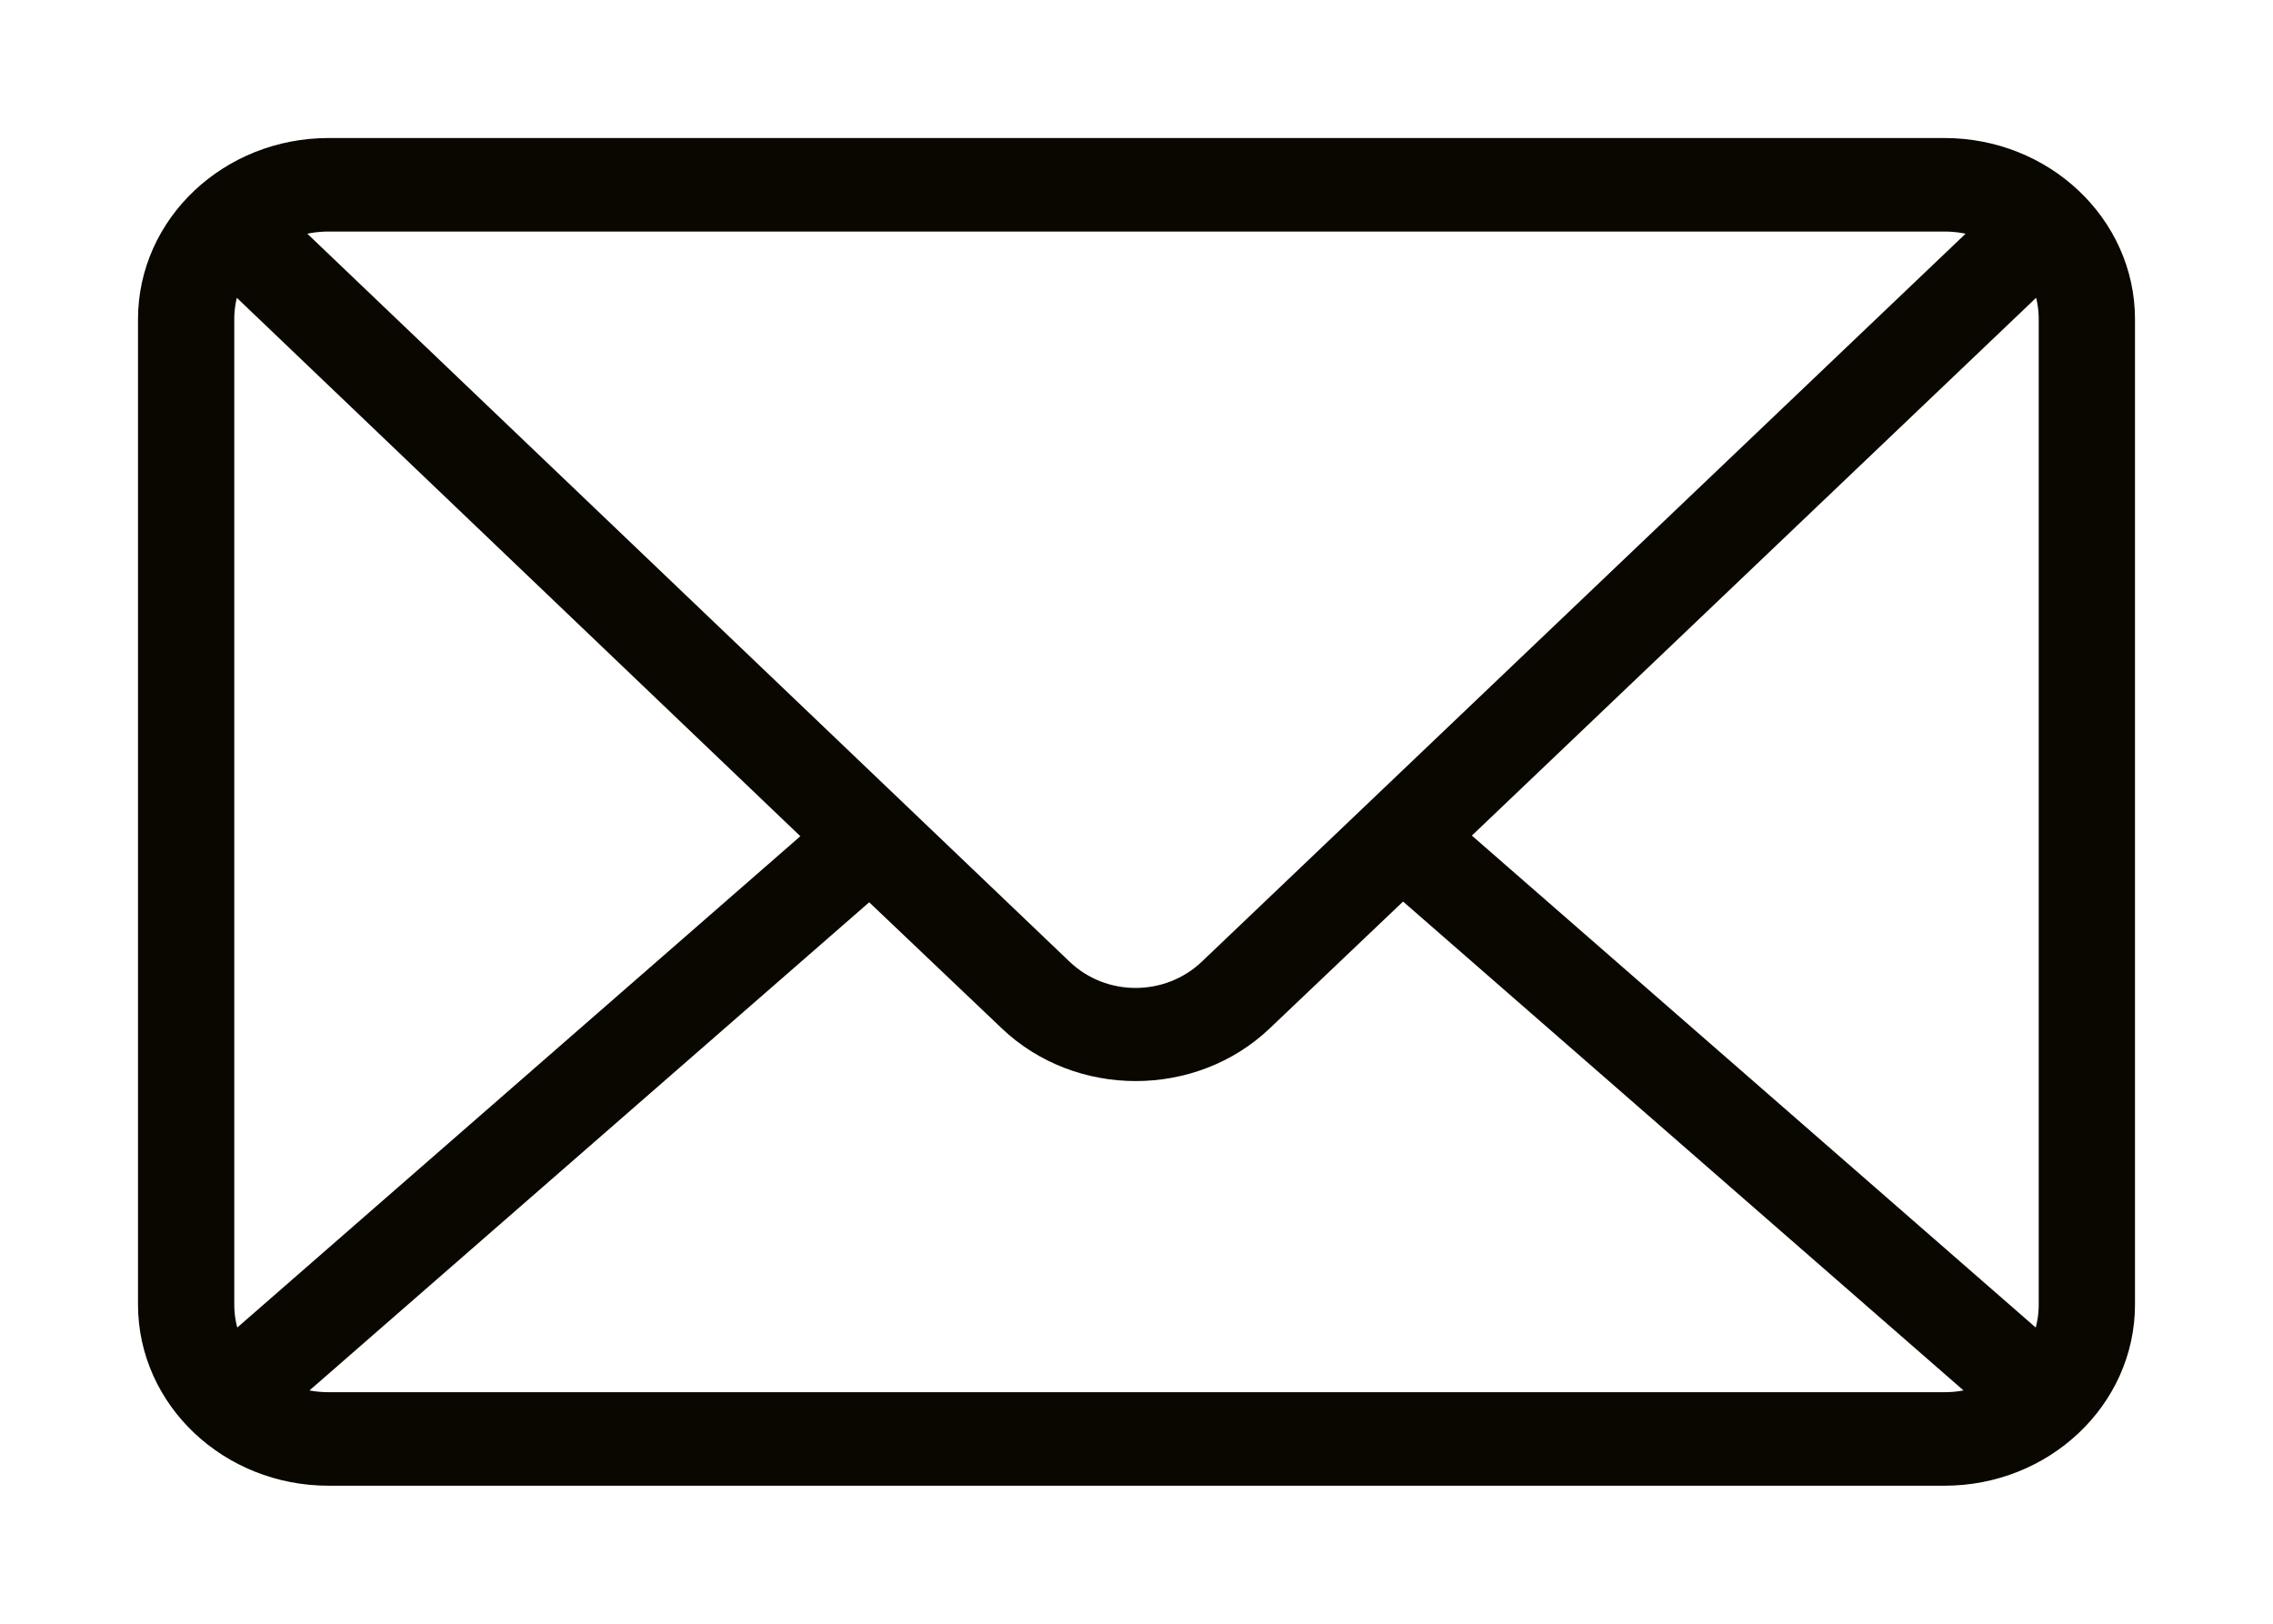
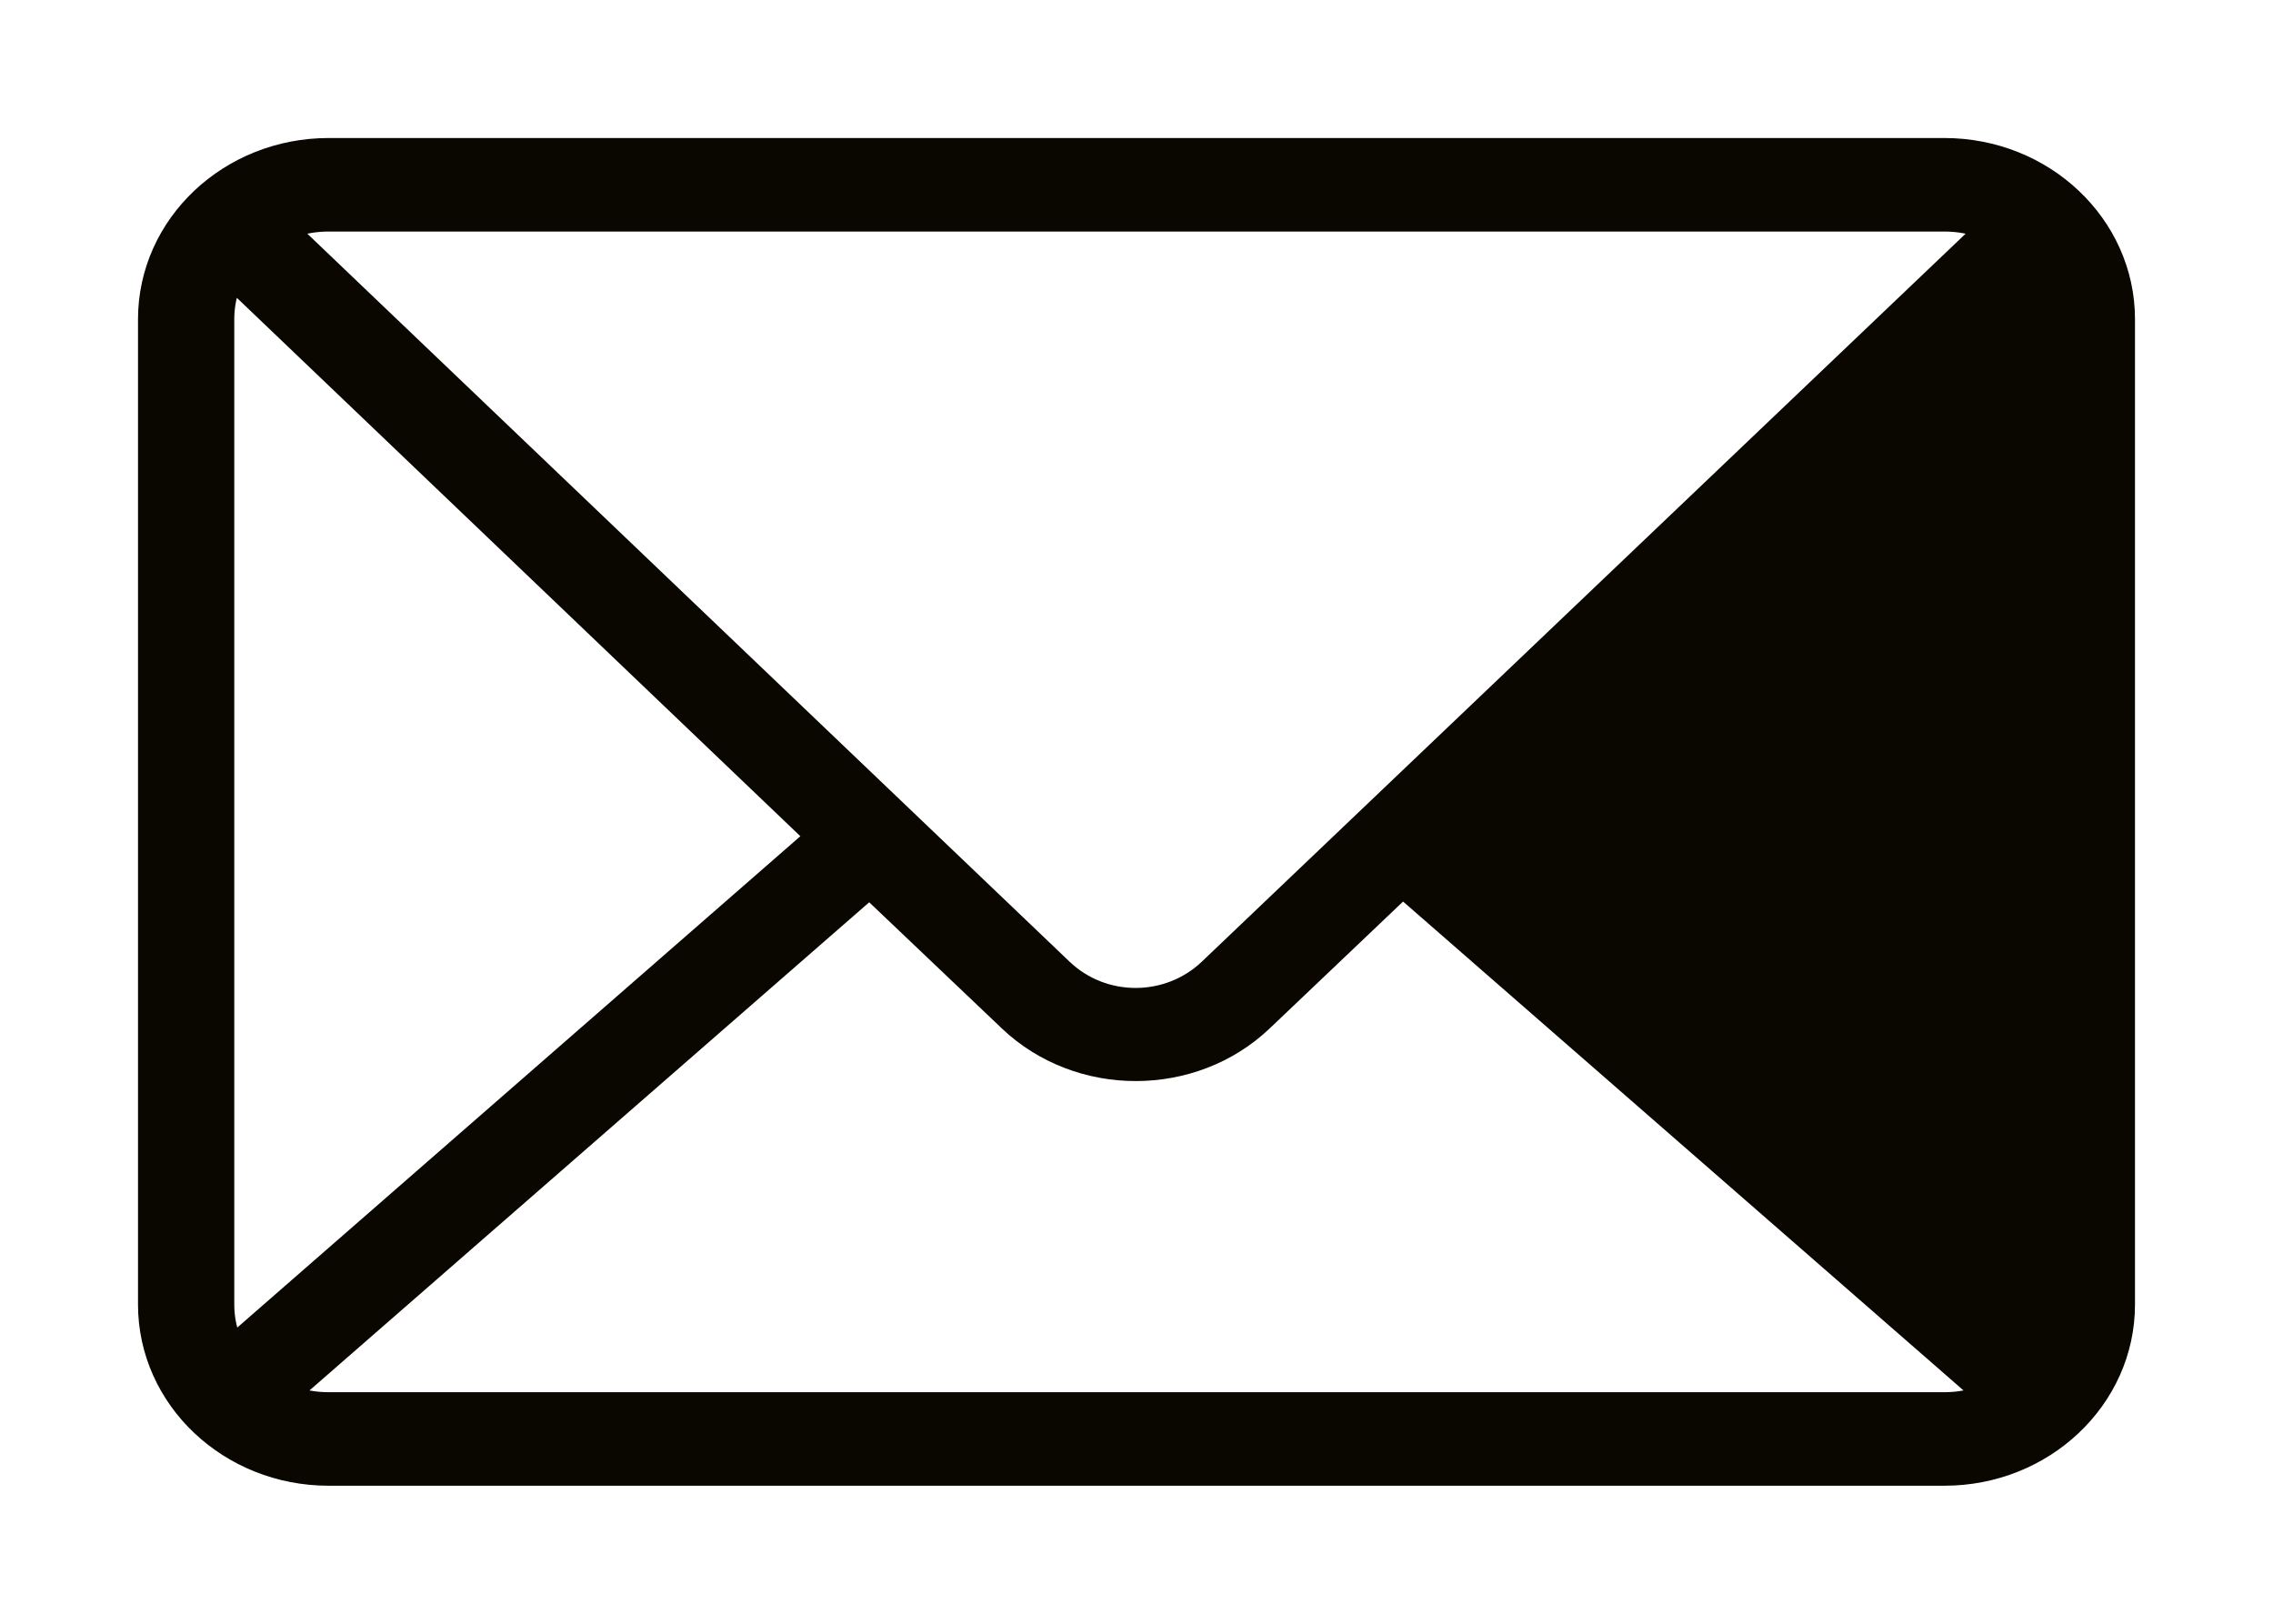
<svg xmlns="http://www.w3.org/2000/svg" width="14" height="10" viewBox="0 0 14 10" fill="none">
-   <path d="M2.024 1C1.459 1 1 1.433 1 1.966V8.034C1 8.567 1.459 9 2.024 9H11.976C12.541 9 13 8.567 13 8.034V1.966C13 1.433 12.541 1 11.976 1H2.024ZM2.024 1.276H11.976C12.125 1.276 12.263 1.317 12.378 1.388L7.507 6.03C7.222 6.302 6.768 6.303 6.483 6.03L1.622 1.388C1.737 1.317 1.875 1.276 2.024 1.276H2.024ZM1.412 1.582L5.152 5.155L1.412 8.418C1.335 8.309 1.293 8.177 1.293 8.034V1.965C1.293 1.823 1.335 1.691 1.412 1.582V1.582ZM12.588 1.582C12.665 1.691 12.707 1.823 12.707 1.966V8.034C12.707 8.177 12.665 8.309 12.588 8.418L8.843 5.151L12.588 1.582ZM8.637 5.349L12.378 8.612C12.263 8.683 12.125 8.724 11.976 8.724H2.024C1.875 8.724 1.737 8.683 1.622 8.612L5.358 5.354L6.273 6.224C6.67 6.603 7.322 6.602 7.718 6.224L8.638 5.349L8.637 5.349Z" fill="#0A0701" stroke="#0A0701" stroke-width="0.3" />
+   <path d="M2.024 1C1.459 1 1 1.433 1 1.966V8.034C1 8.567 1.459 9 2.024 9H11.976C12.541 9 13 8.567 13 8.034V1.966C13 1.433 12.541 1 11.976 1H2.024ZM2.024 1.276H11.976C12.125 1.276 12.263 1.317 12.378 1.388L7.507 6.03C7.222 6.302 6.768 6.303 6.483 6.03L1.622 1.388C1.737 1.317 1.875 1.276 2.024 1.276H2.024ZM1.412 1.582L5.152 5.155L1.412 8.418C1.335 8.309 1.293 8.177 1.293 8.034V1.965C1.293 1.823 1.335 1.691 1.412 1.582V1.582ZM12.588 1.582C12.665 1.691 12.707 1.823 12.707 1.966V8.034C12.707 8.177 12.665 8.309 12.588 8.418L12.588 1.582ZM8.637 5.349L12.378 8.612C12.263 8.683 12.125 8.724 11.976 8.724H2.024C1.875 8.724 1.737 8.683 1.622 8.612L5.358 5.354L6.273 6.224C6.67 6.603 7.322 6.602 7.718 6.224L8.638 5.349L8.637 5.349Z" fill="#0A0701" stroke="#0A0701" stroke-width="0.3" />
</svg>